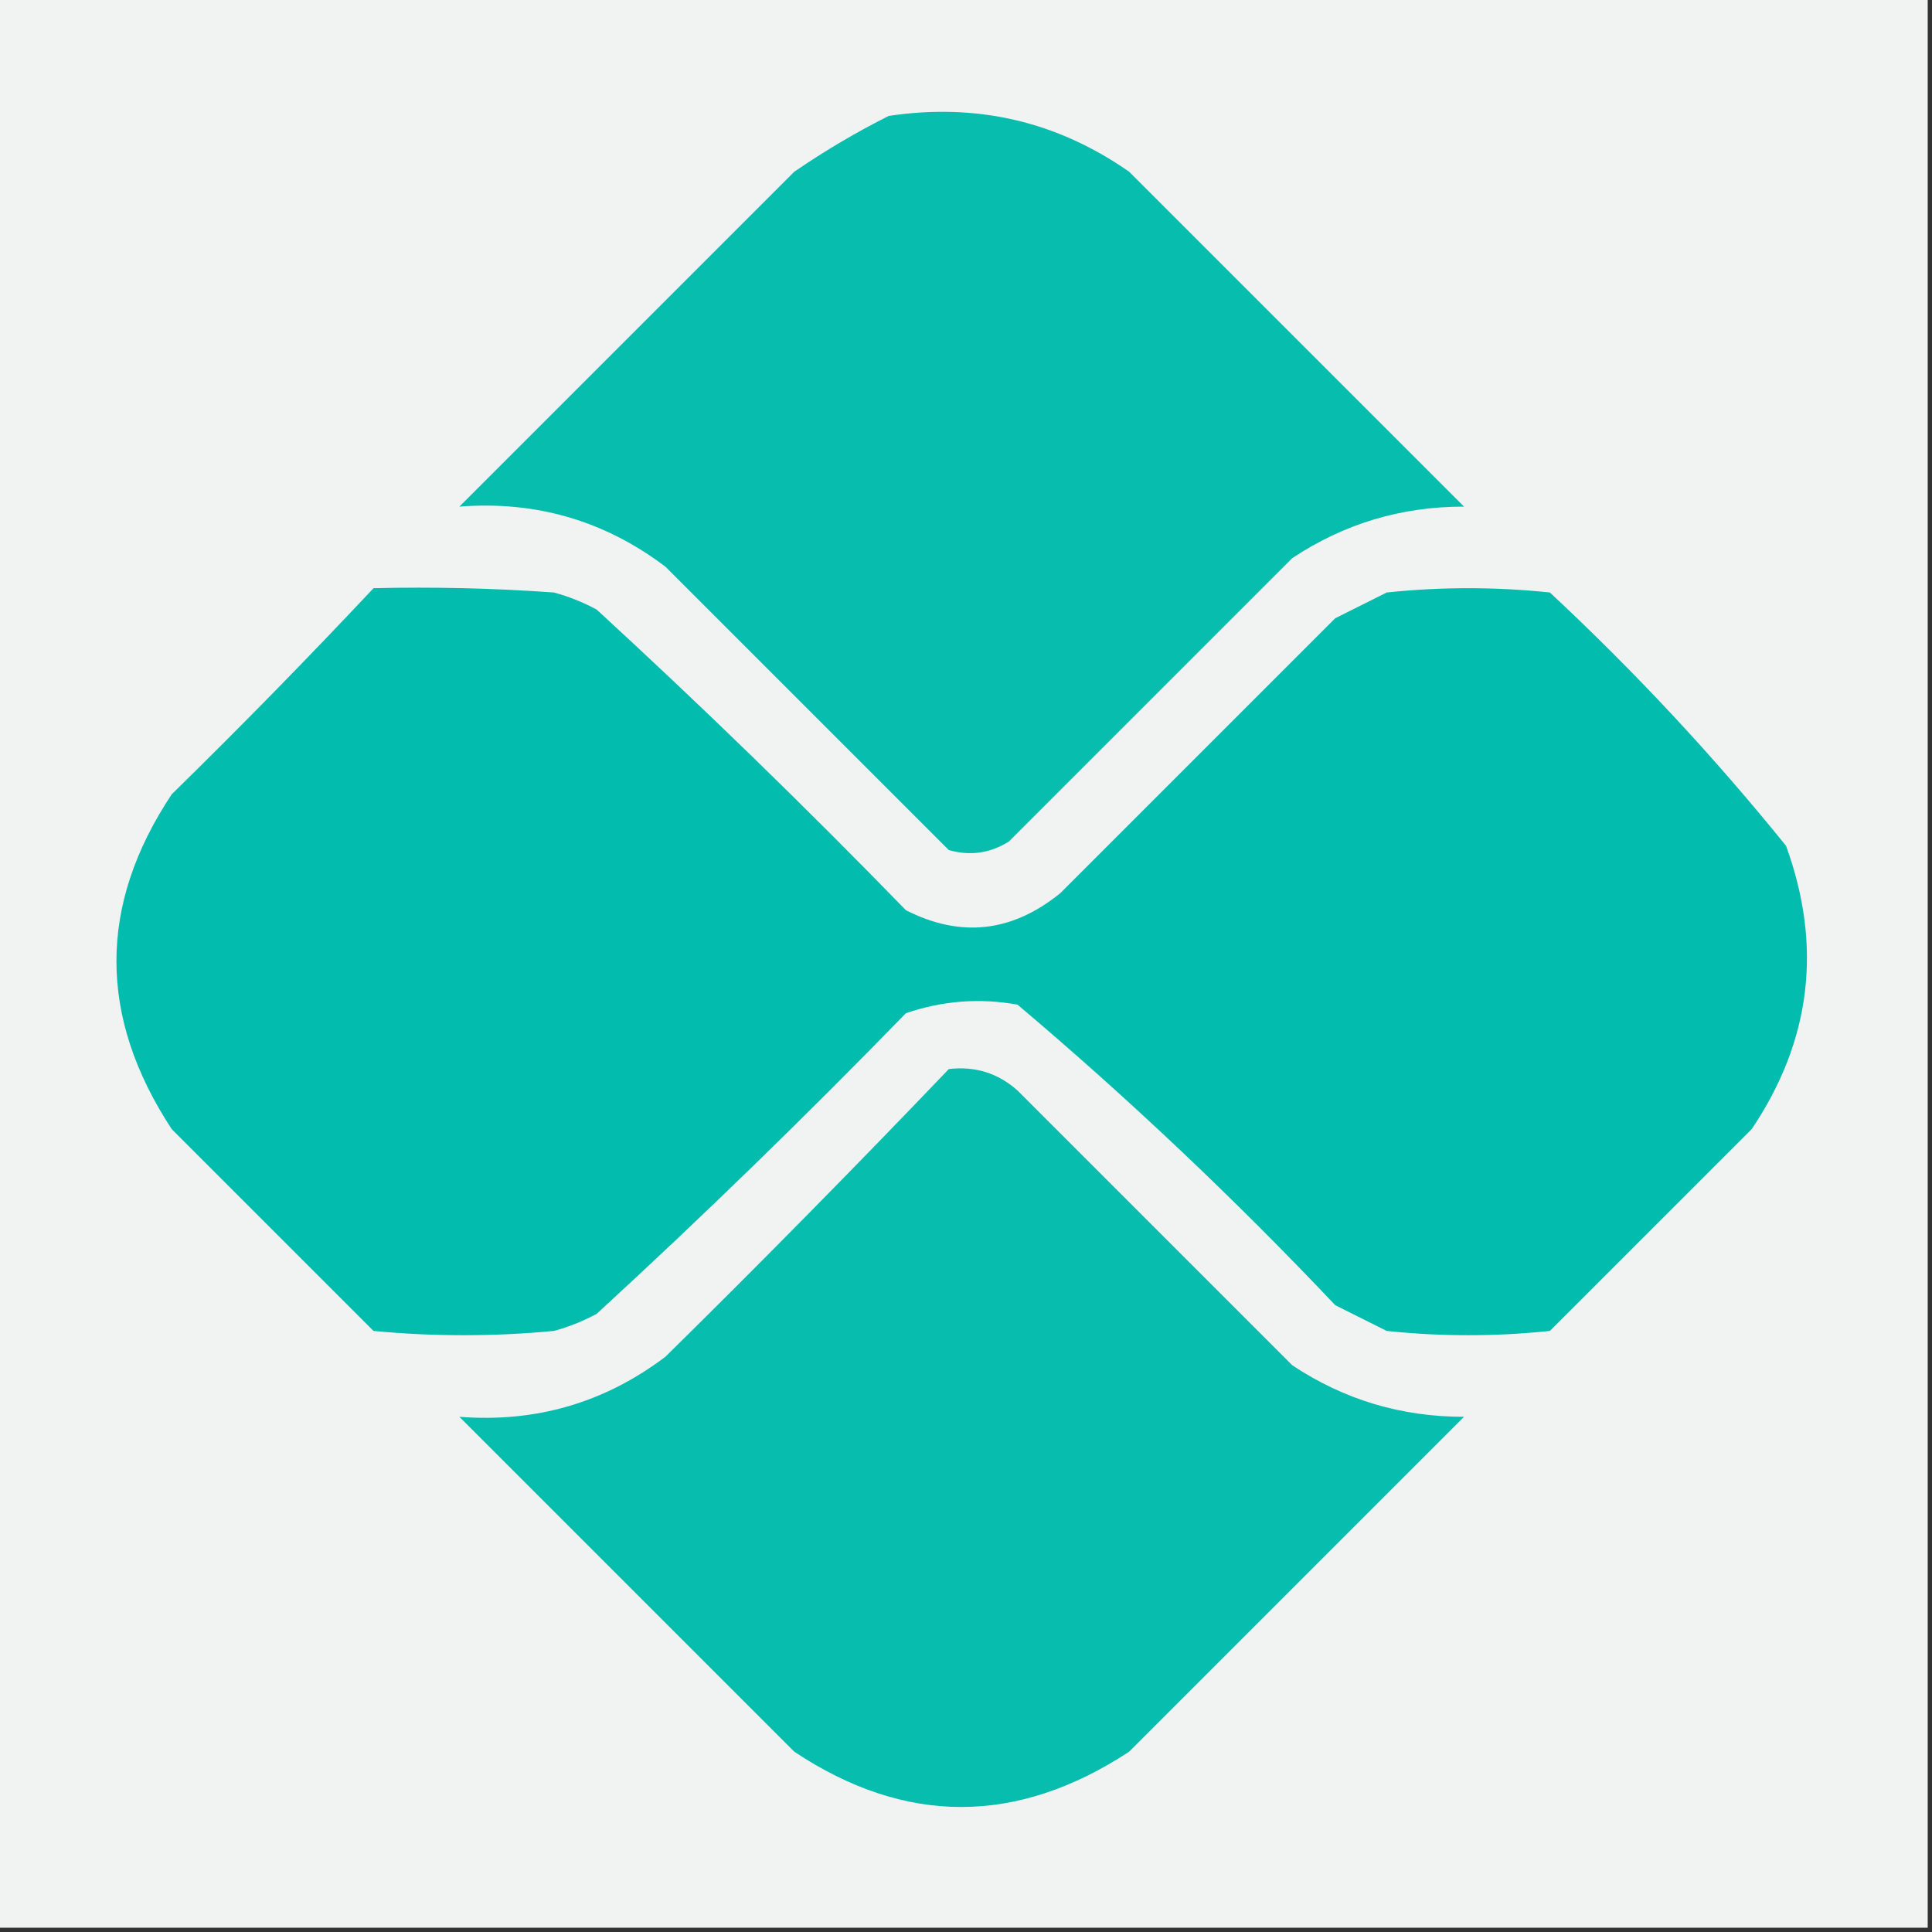
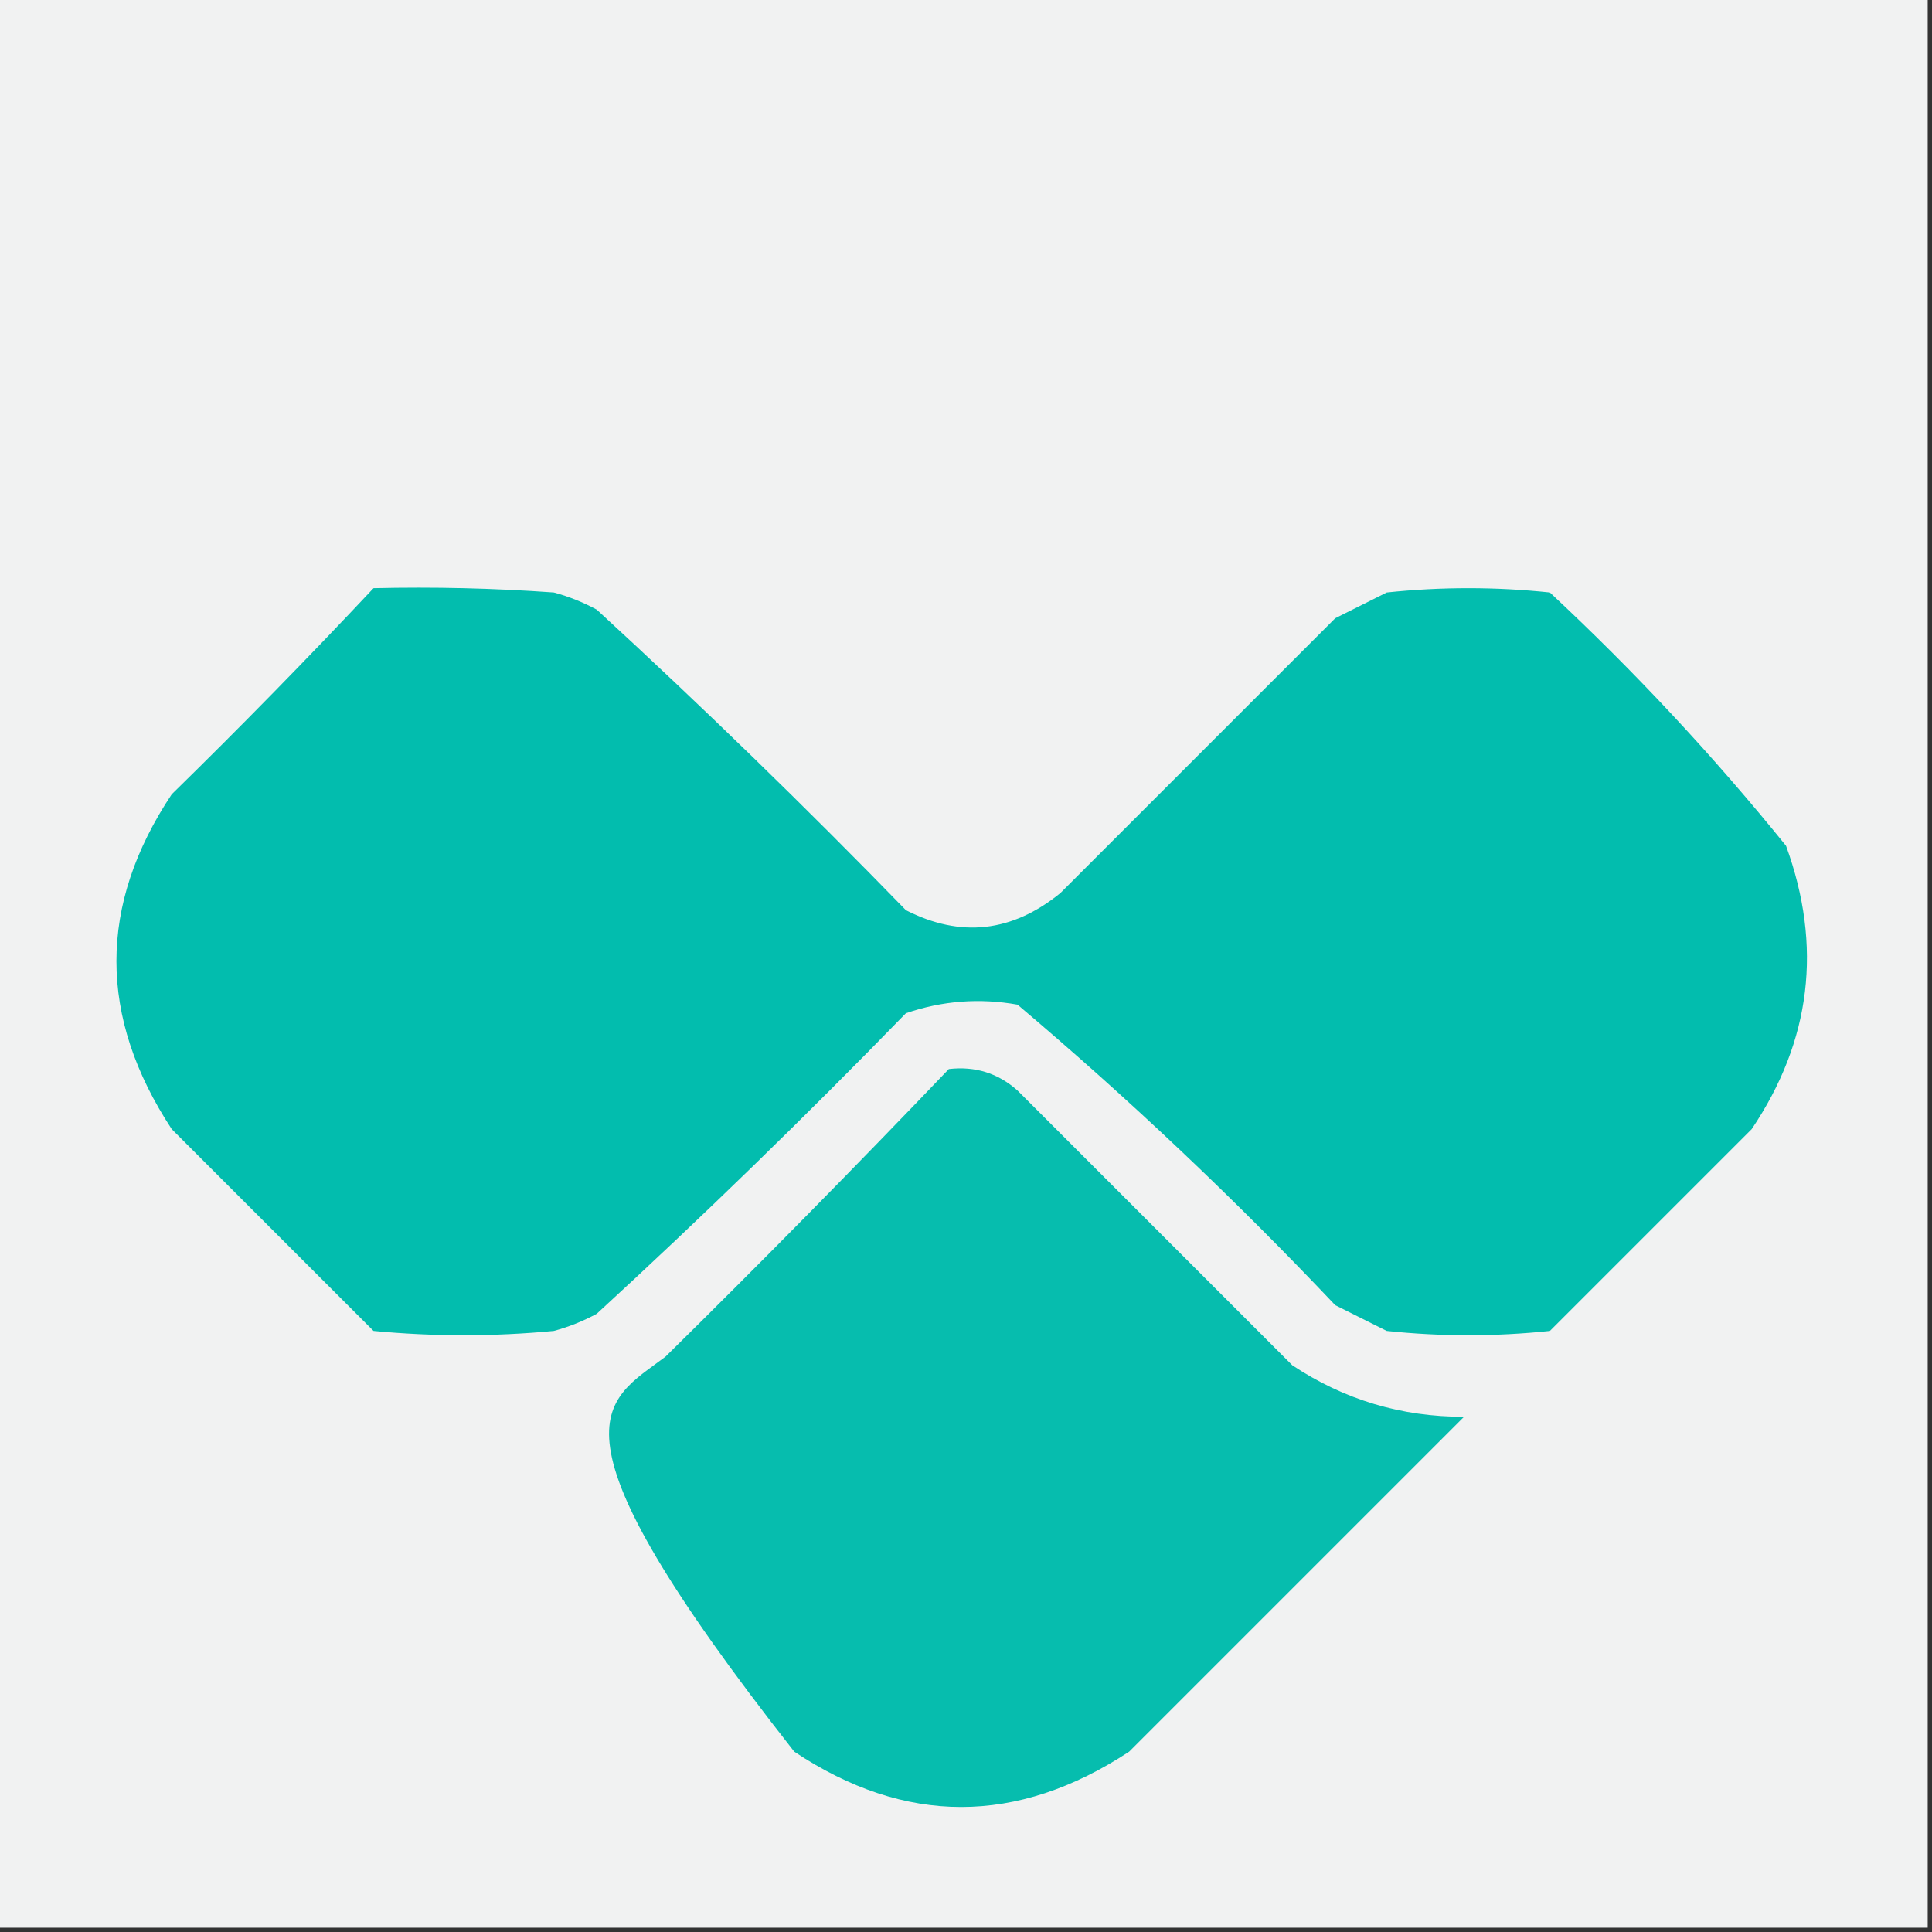
<svg xmlns="http://www.w3.org/2000/svg" version="1.1" width="225px" height="225px" style="shape-rendering:geometricPrecision; text-rendering:geometricPrecision; image-rendering:optimizeQuality; fill-rule:evenodd; clip-rule:evenodd">
  <rect width="100%" height="100%" fill="#333333" stroke="none" />
  <g>
    <path style="opacity:1" fill="#f1f2f2" d="M -0.5,-0.5 C 74.5,-0.5 149.5,-0.5 224.5,-0.5C 224.5,74.5 224.5,149.5 224.5,224.5C 149.5,224.5 74.5,224.5 -0.5,224.5C -0.5,149.5 -0.5,74.5 -0.5,-0.5 Z" />
  </g>
  <g>
-     <path style="opacity:1" fill="#06bdae" d="M 103.5,13.5 C 113.756,11.963 123.089,14.13 131.5,20C 144.5,33 157.5,46 170.5,59C 163.199,58.99 156.532,60.99 150.5,65C 139.5,76 128.5,87 117.5,98C 115.305,99.373 112.971,99.706 110.5,99C 99.5,88 88.5,77 77.5,66C 70.411,60.638 62.411,58.305 53.5,59C 66.5,46 79.5,33 92.5,20C 96.096,17.539 99.763,15.373 103.5,13.5 Z" />
-   </g>
+     </g>
  <g>
    <path style="opacity:1" fill="#02bdae" d="M 43.5,68.5 C 50.508,68.334 57.508,68.5 64.5,69C 66.246,69.471 67.913,70.138 69.5,71C 81.804,82.304 93.804,93.97 105.5,106C 111.869,109.249 117.869,108.582 123.5,104C 134.167,93.333 144.833,82.667 155.5,72C 157.5,71 159.5,70 161.5,69C 167.833,68.333 174.167,68.333 180.5,69C 190.401,78.231 199.567,88.064 208,98.5C 212.266,110.195 210.932,121.195 204,131.5C 196.167,139.333 188.333,147.167 180.5,155C 174.167,155.667 167.833,155.667 161.5,155C 159.5,154 157.5,153 155.5,152C 143.771,139.602 131.438,127.935 118.5,117C 114.074,116.209 109.741,116.543 105.5,118C 93.804,130.03 81.804,141.696 69.5,153C 67.913,153.862 66.246,154.529 64.5,155C 57.5,155.667 50.5,155.667 43.5,155C 35.667,147.167 27.833,139.333 20,131.5C 11.412,118.419 11.412,105.419 20,92.5C 28.036,84.632 35.869,76.632 43.5,68.5 Z" />
  </g>
  <g>
-     <path style="opacity:1" fill="#06bdae" d="M 110.5,124.5 C 113.564,124.144 116.231,124.977 118.5,127C 129.167,137.667 139.833,148.333 150.5,159C 156.532,163.01 163.199,165.01 170.5,165C 157.5,178 144.5,191 131.5,204C 118.419,212.588 105.419,212.588 92.5,204C 79.5,191 66.5,178 53.5,165C 62.411,165.695 70.411,163.362 77.5,158C 88.702,146.965 99.702,135.798 110.5,124.5 Z" />
+     <path style="opacity:1" fill="#06bdae" d="M 110.5,124.5 C 113.564,124.144 116.231,124.977 118.5,127C 129.167,137.667 139.833,148.333 150.5,159C 156.532,163.01 163.199,165.01 170.5,165C 157.5,178 144.5,191 131.5,204C 118.419,212.588 105.419,212.588 92.5,204C 62.411,165.695 70.411,163.362 77.5,158C 88.702,146.965 99.702,135.798 110.5,124.5 Z" />
  </g>
</svg>